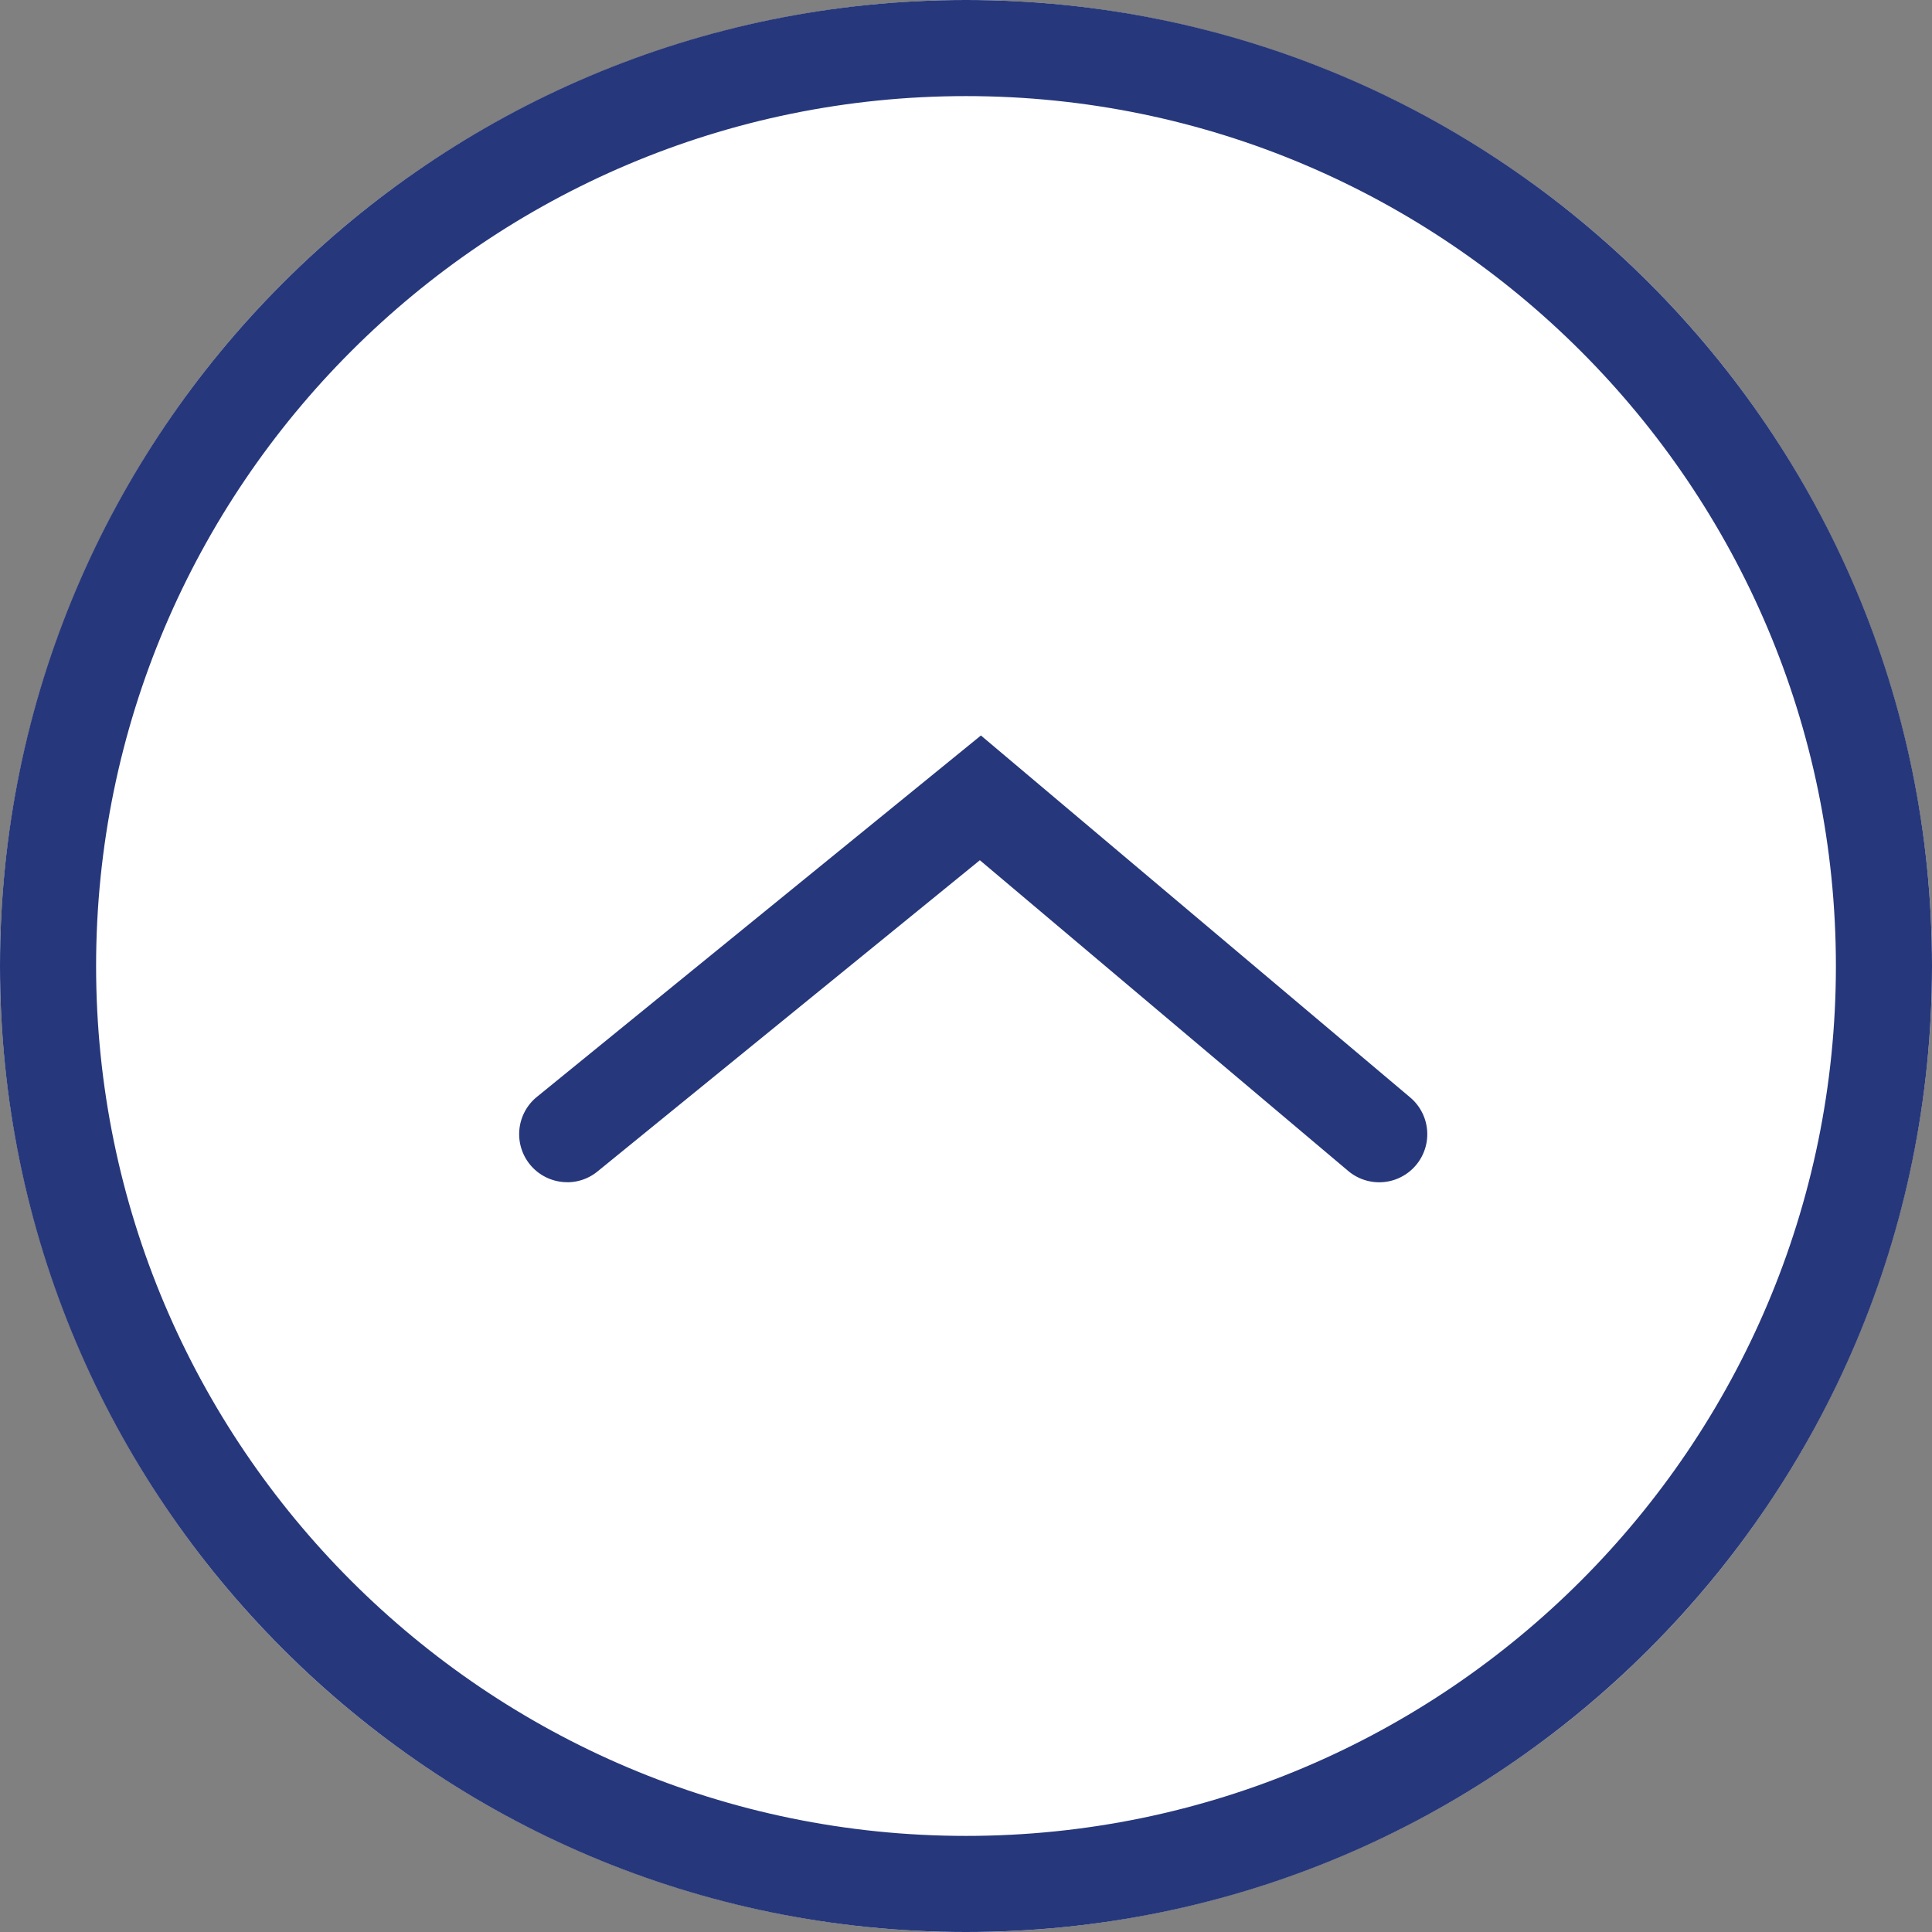
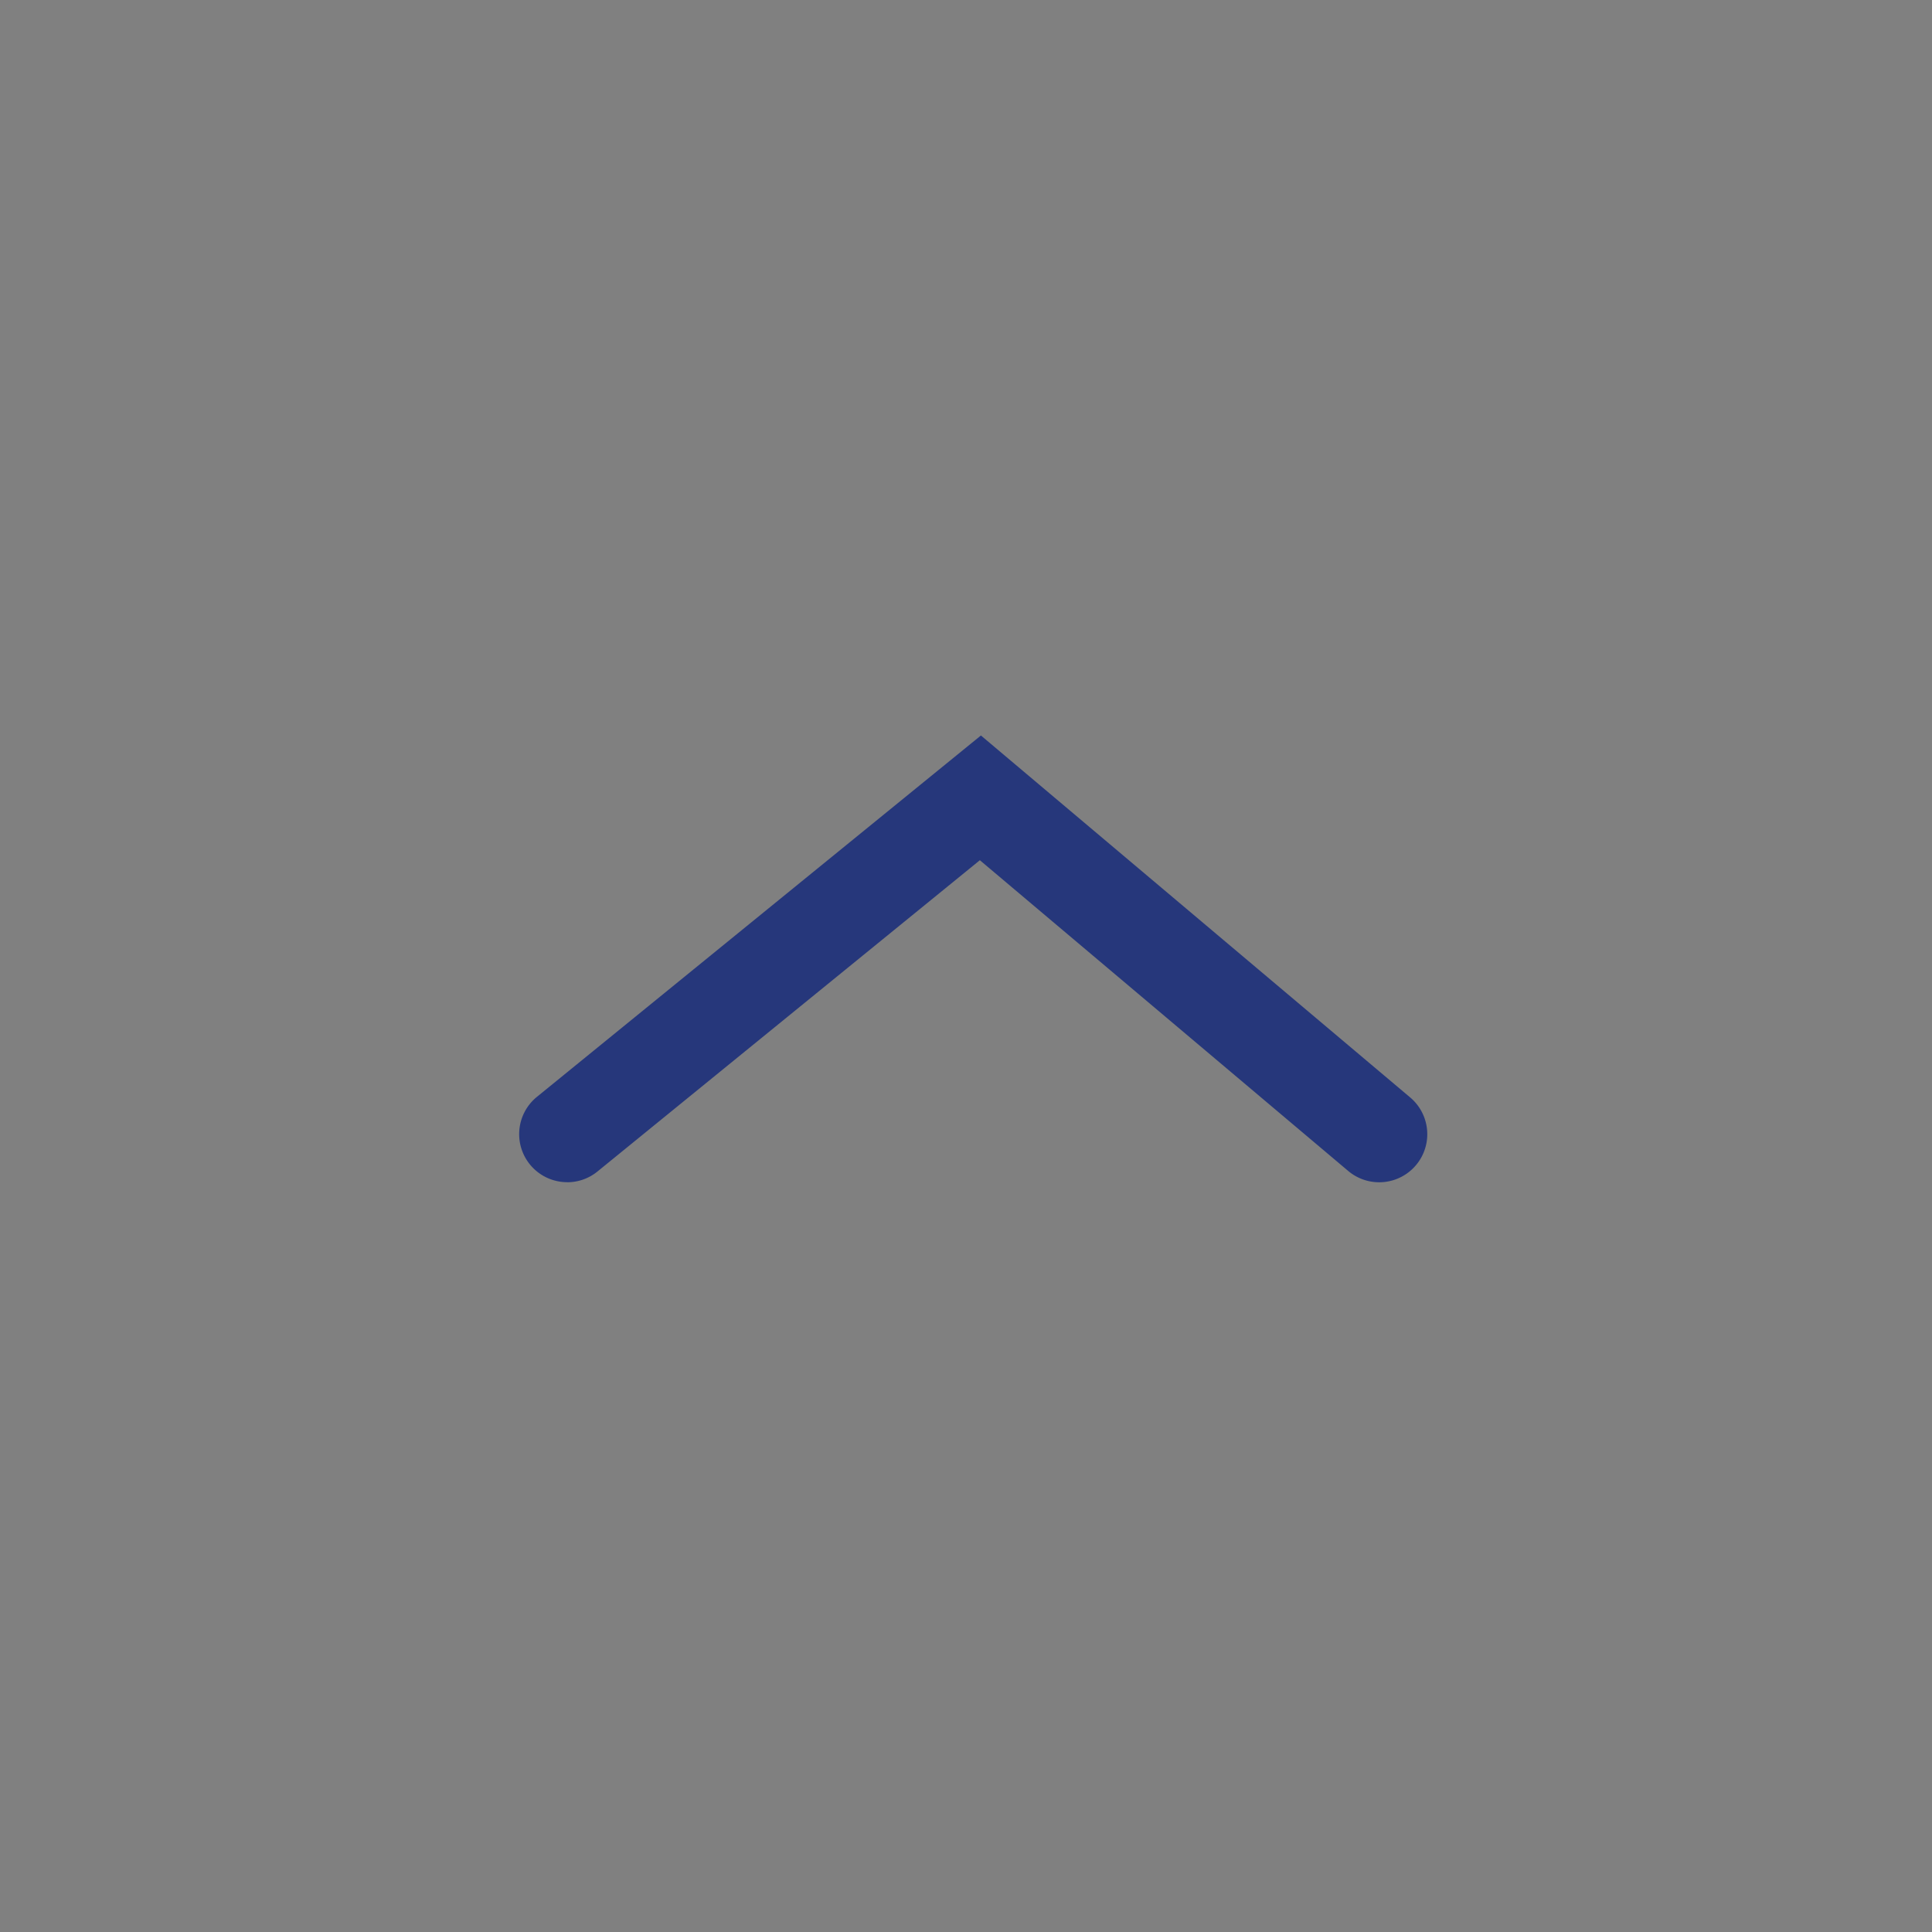
<svg xmlns="http://www.w3.org/2000/svg" id="Ebene_1" width="53.613" height="53.613" viewBox="0 0 40.209 40.209">
  <rect x="0" y="0" width="40.209" height="40.209" fill="#808080" stroke="none" />
  <defs>
    <style>.cls-1{fill:#26377b}</style>
  </defs>
-   <circle cx="20.105" cy="20.105" r="20.105" fill="#fff" />
-   <path class="cls-1" d="M20.105 2c9.983 0 18.104 8.122 18.104 18.105s-8.121 18.104-18.104 18.104S2 30.088 2 20.105 10.122 2 20.105 2m0-2C9 0 0 9.001 0 20.105s9.001 20.104 20.105 20.104 20.104-9 20.104-20.104S31.21 0 20.105 0z" />
  <path class="cls-1" d="M11.805 24.604a1 1 0 01-.632-1.775l9.242-7.522 8.934 7.533a1 1 0 01-1.29 1.53l-7.666-6.467-7.957 6.477a.994.994 0 01-.631.225z" />
</svg>